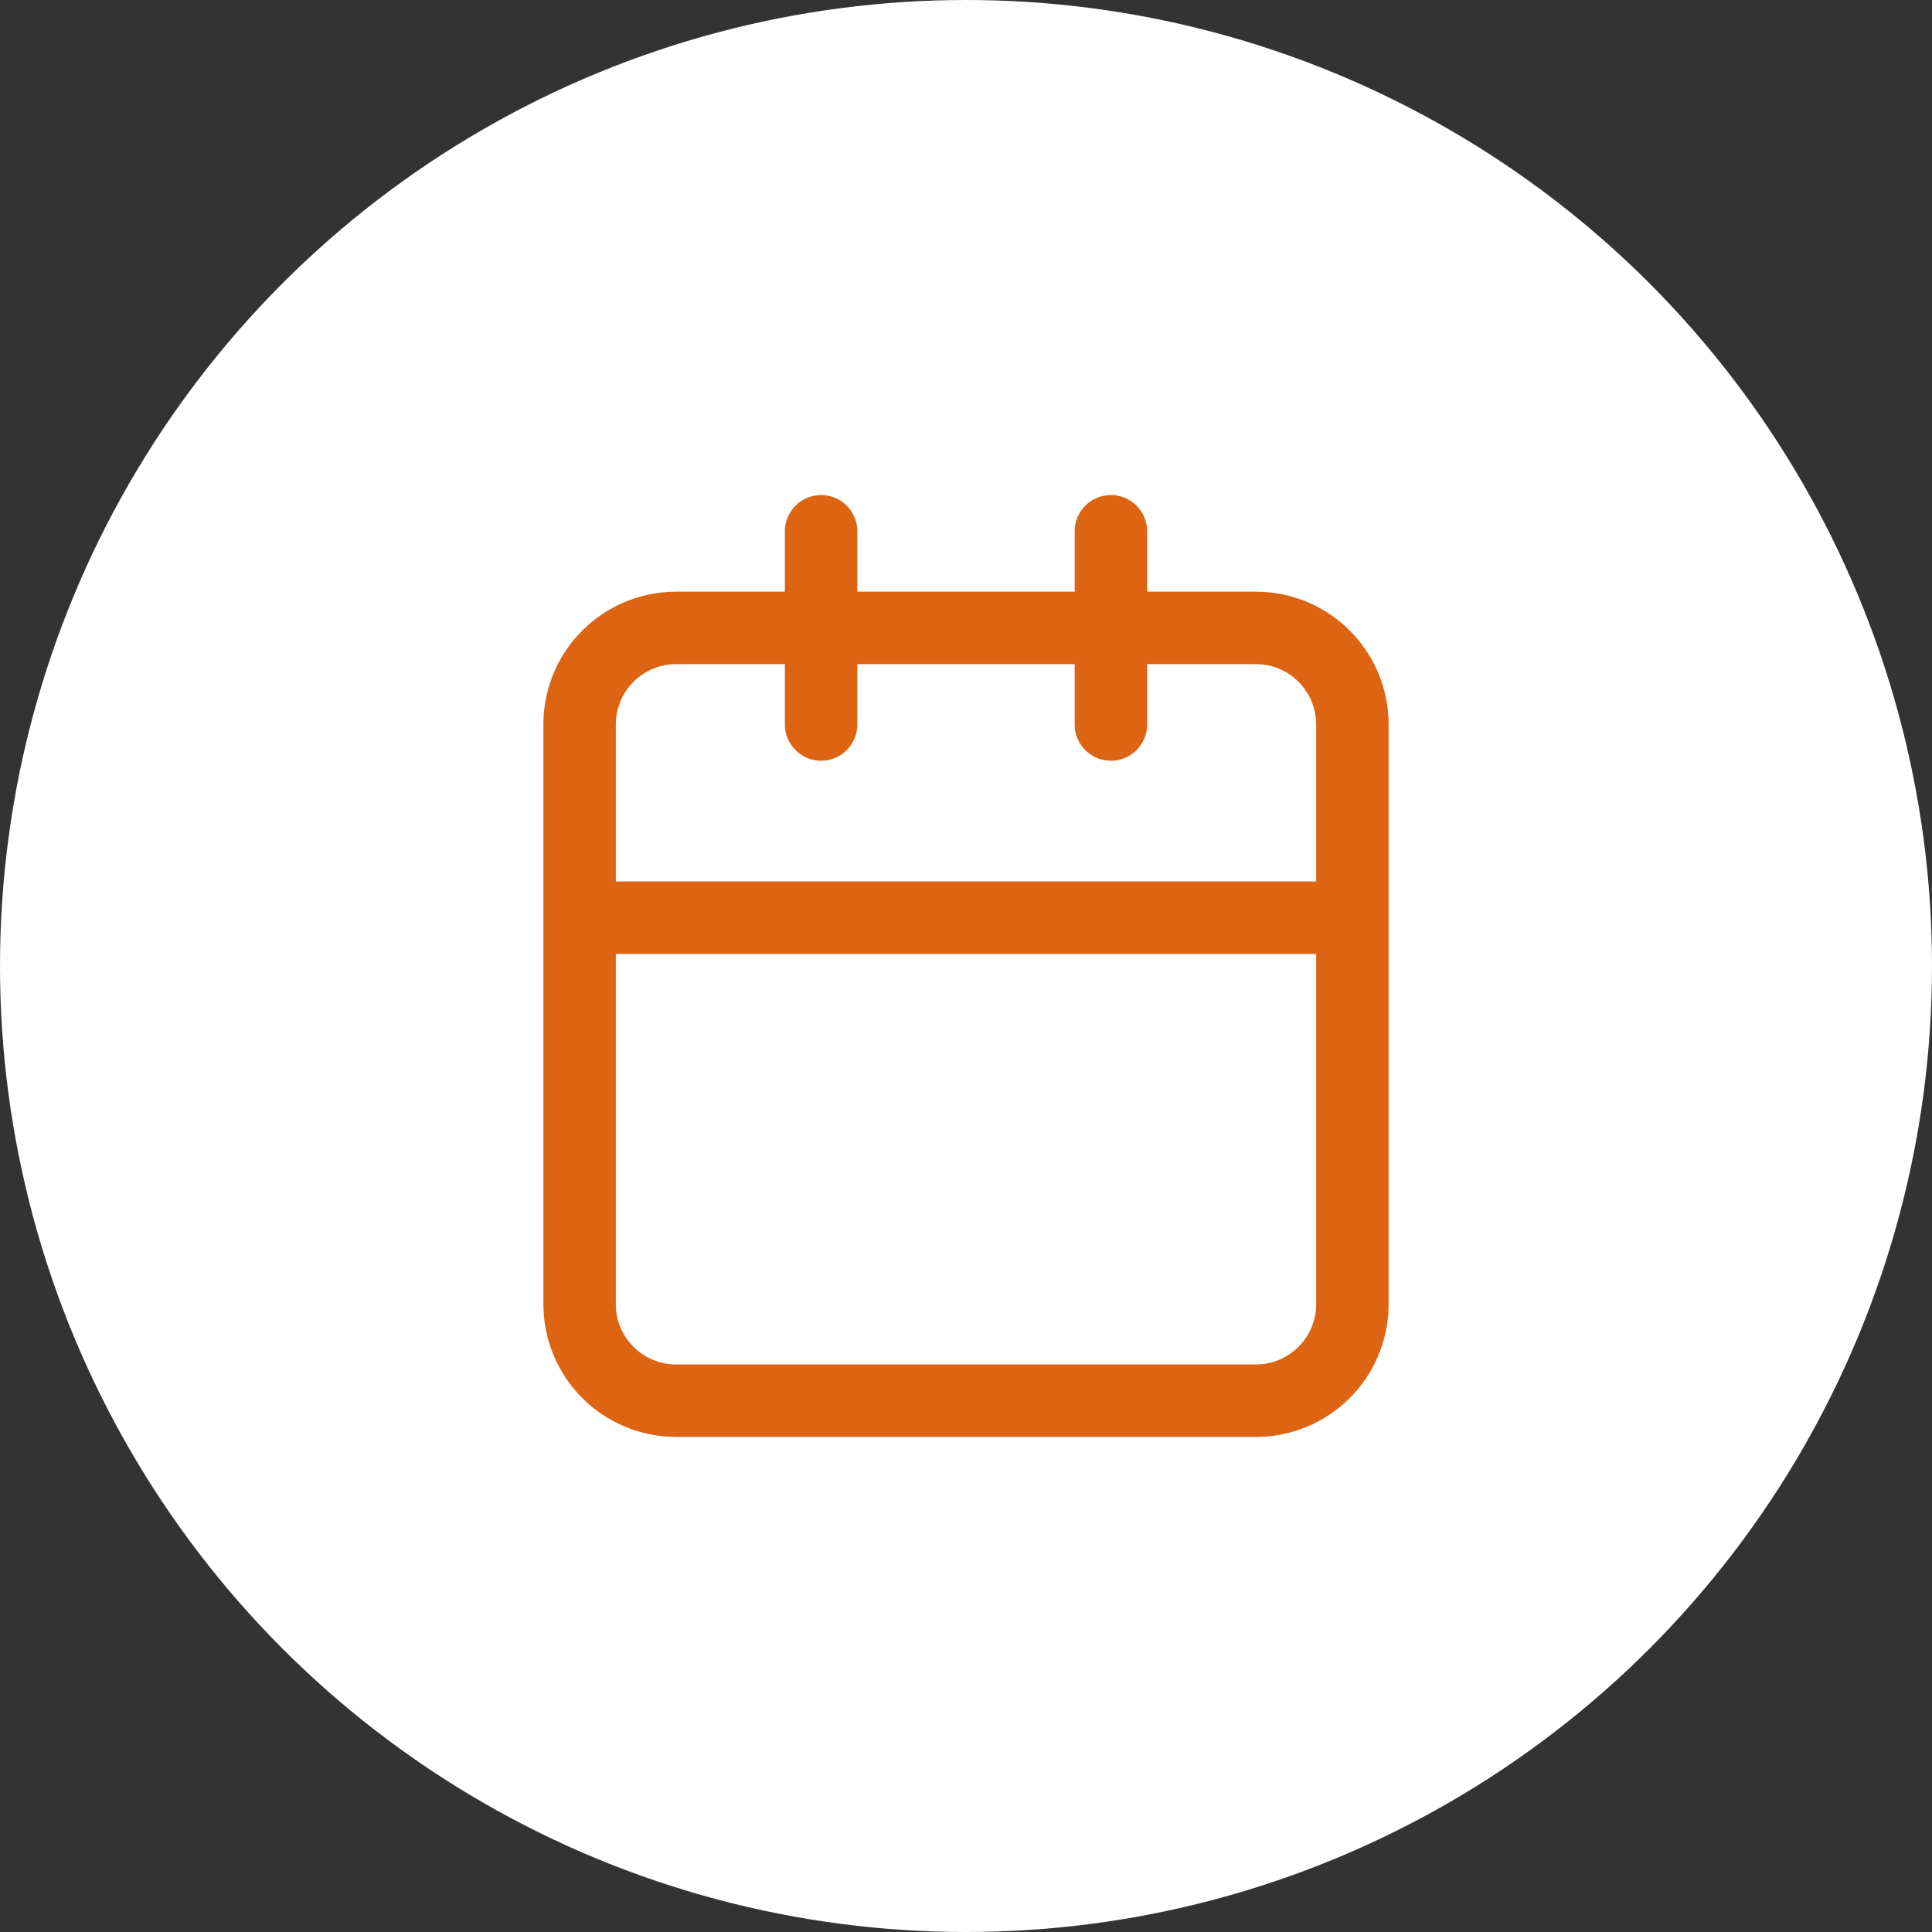
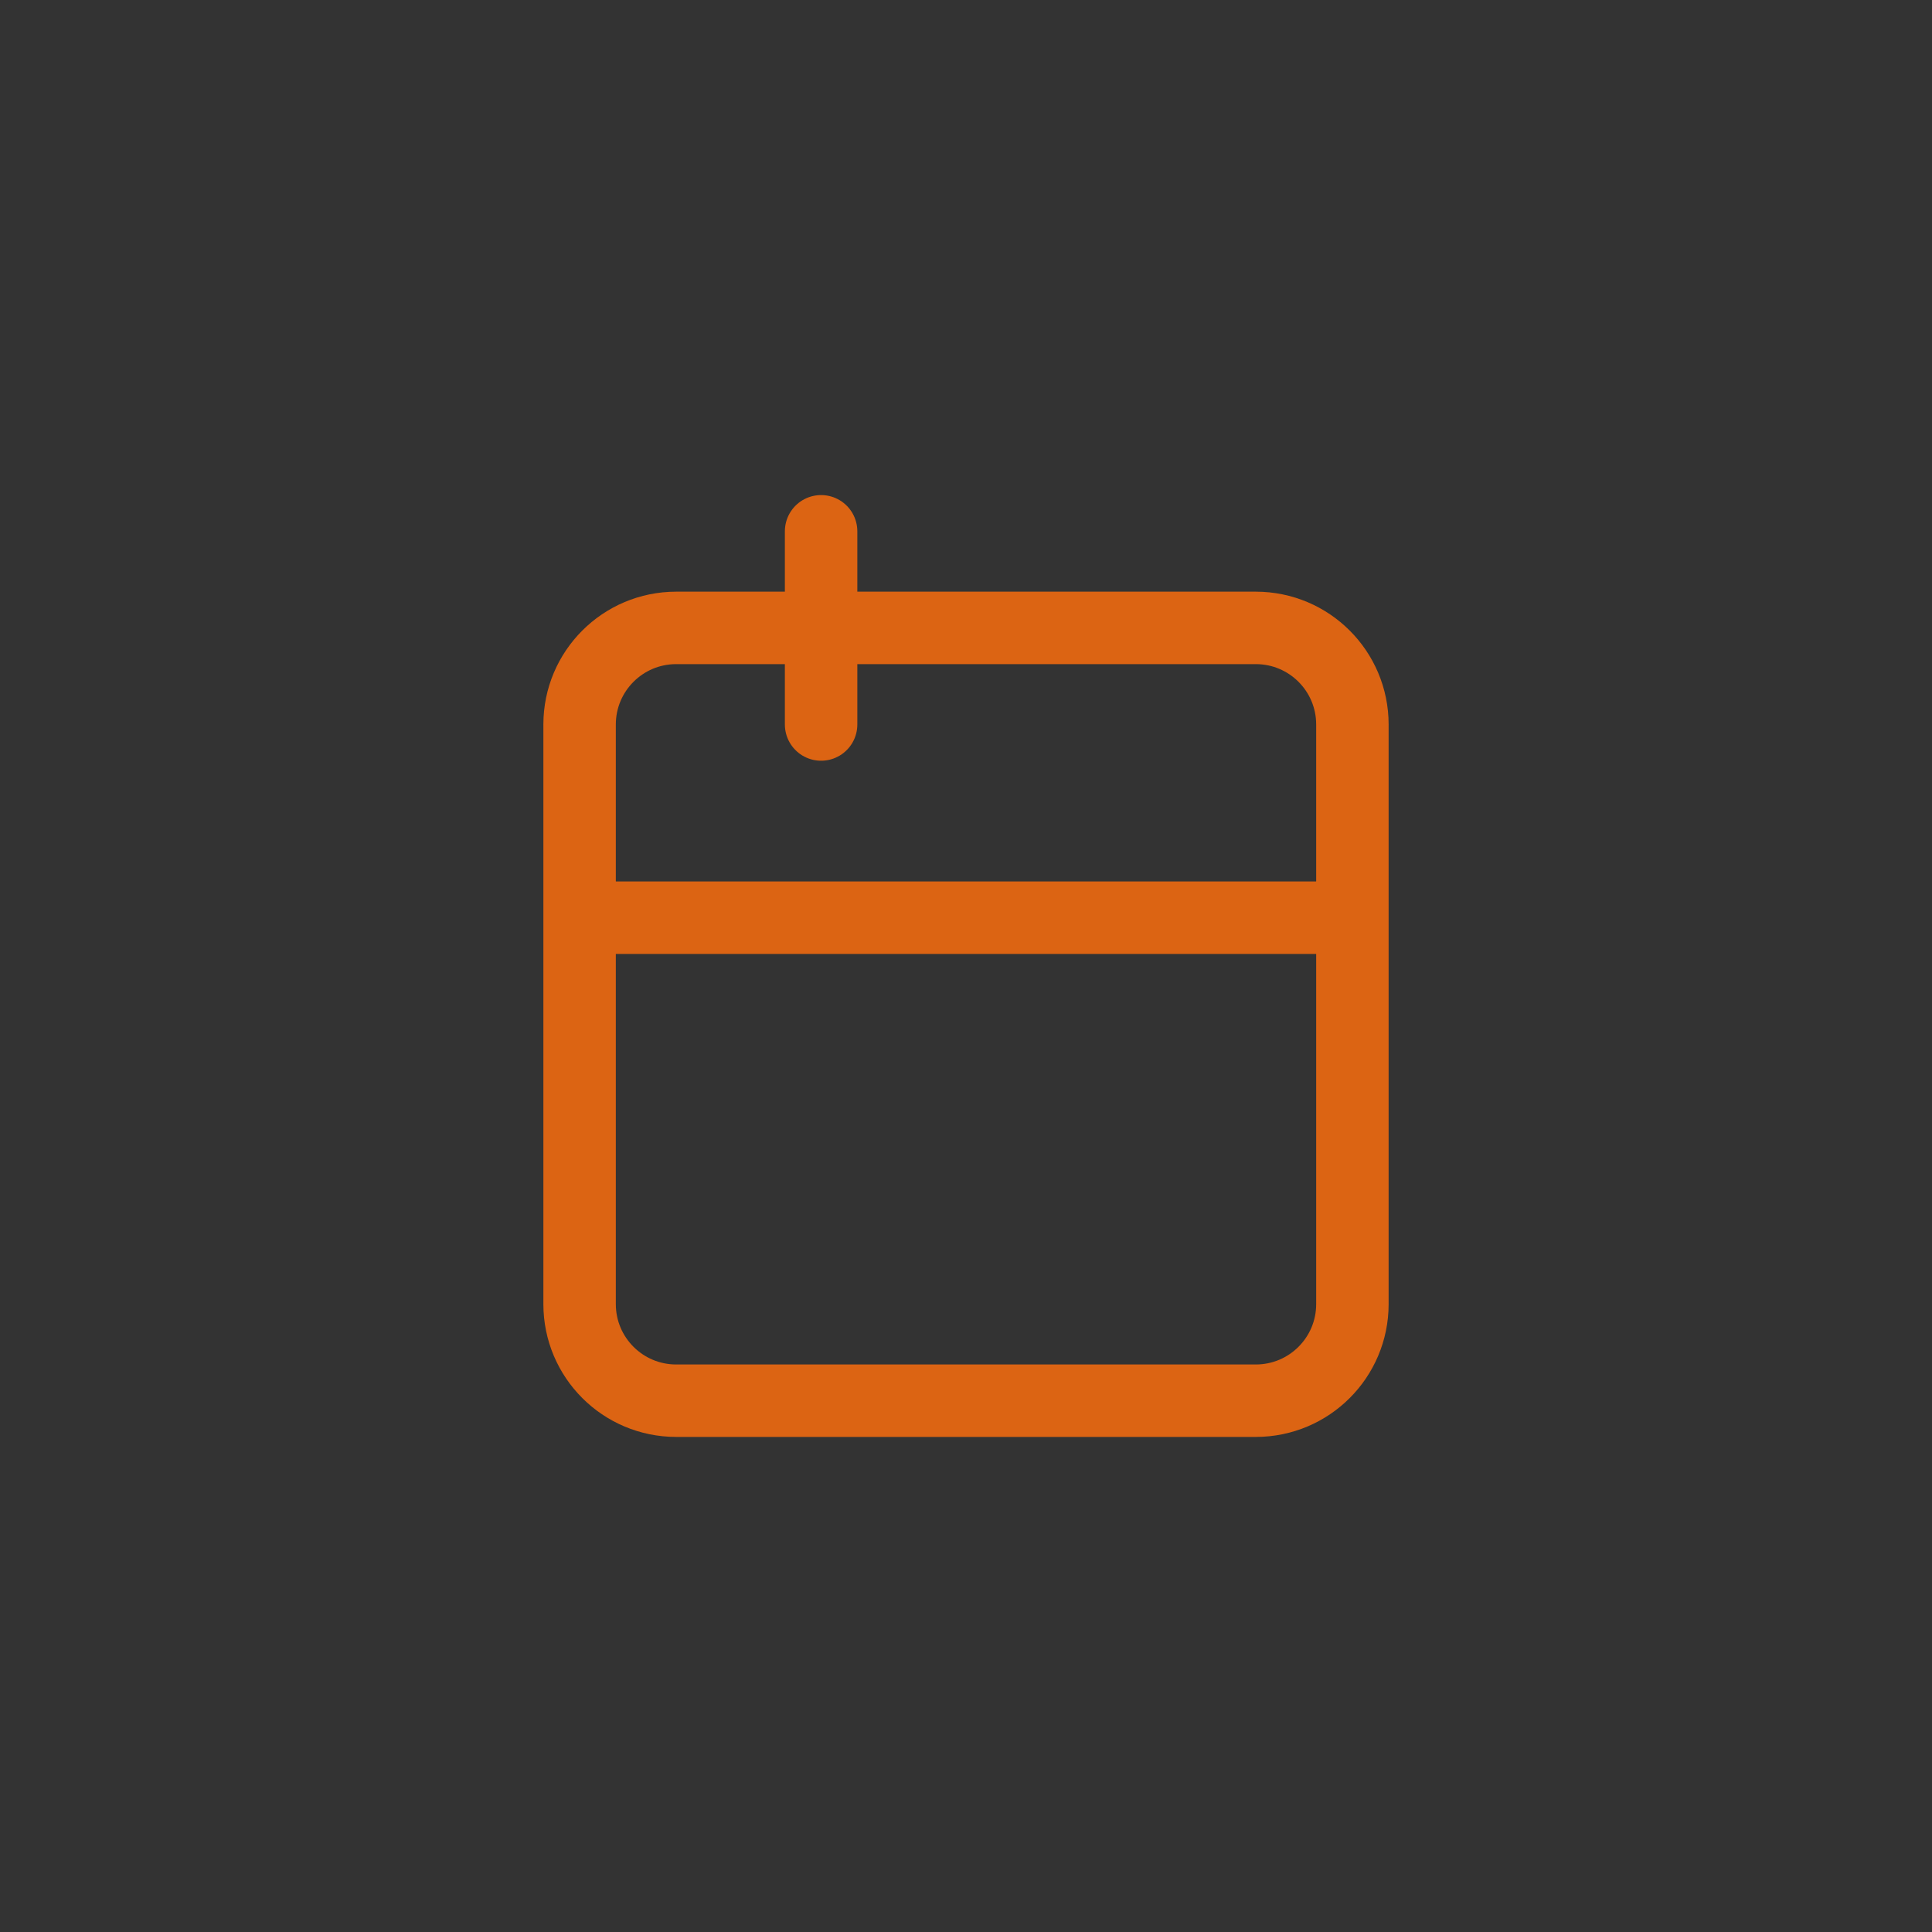
<svg xmlns="http://www.w3.org/2000/svg" width="40" height="40" viewBox="0 0 40 40" fill="none">
  <rect x="0" y="0" width="40" height="40" fill="#333333" stroke="none" />
-   <circle cx="20" cy="20" r="20" fill="white" />
-   <path d="M28 19H12M28 19V27C28 28.105 27.105 29 26 29H14C12.895 29 12 28.105 12 27V15C12 13.895 12.895 13 14 13H26C27.105 13 28 13.895 28 15V19ZM23 11V15M17 11V15" stroke="#DC6413" stroke-width="1.5" stroke-linecap="round" stroke-linejoin="round" />
+   <path d="M28 19H12M28 19V27C28 28.105 27.105 29 26 29H14C12.895 29 12 28.105 12 27V15C12 13.895 12.895 13 14 13H26C27.105 13 28 13.895 28 15V19ZV15M17 11V15" stroke="#DC6413" stroke-width="1.5" stroke-linecap="round" stroke-linejoin="round" />
</svg>